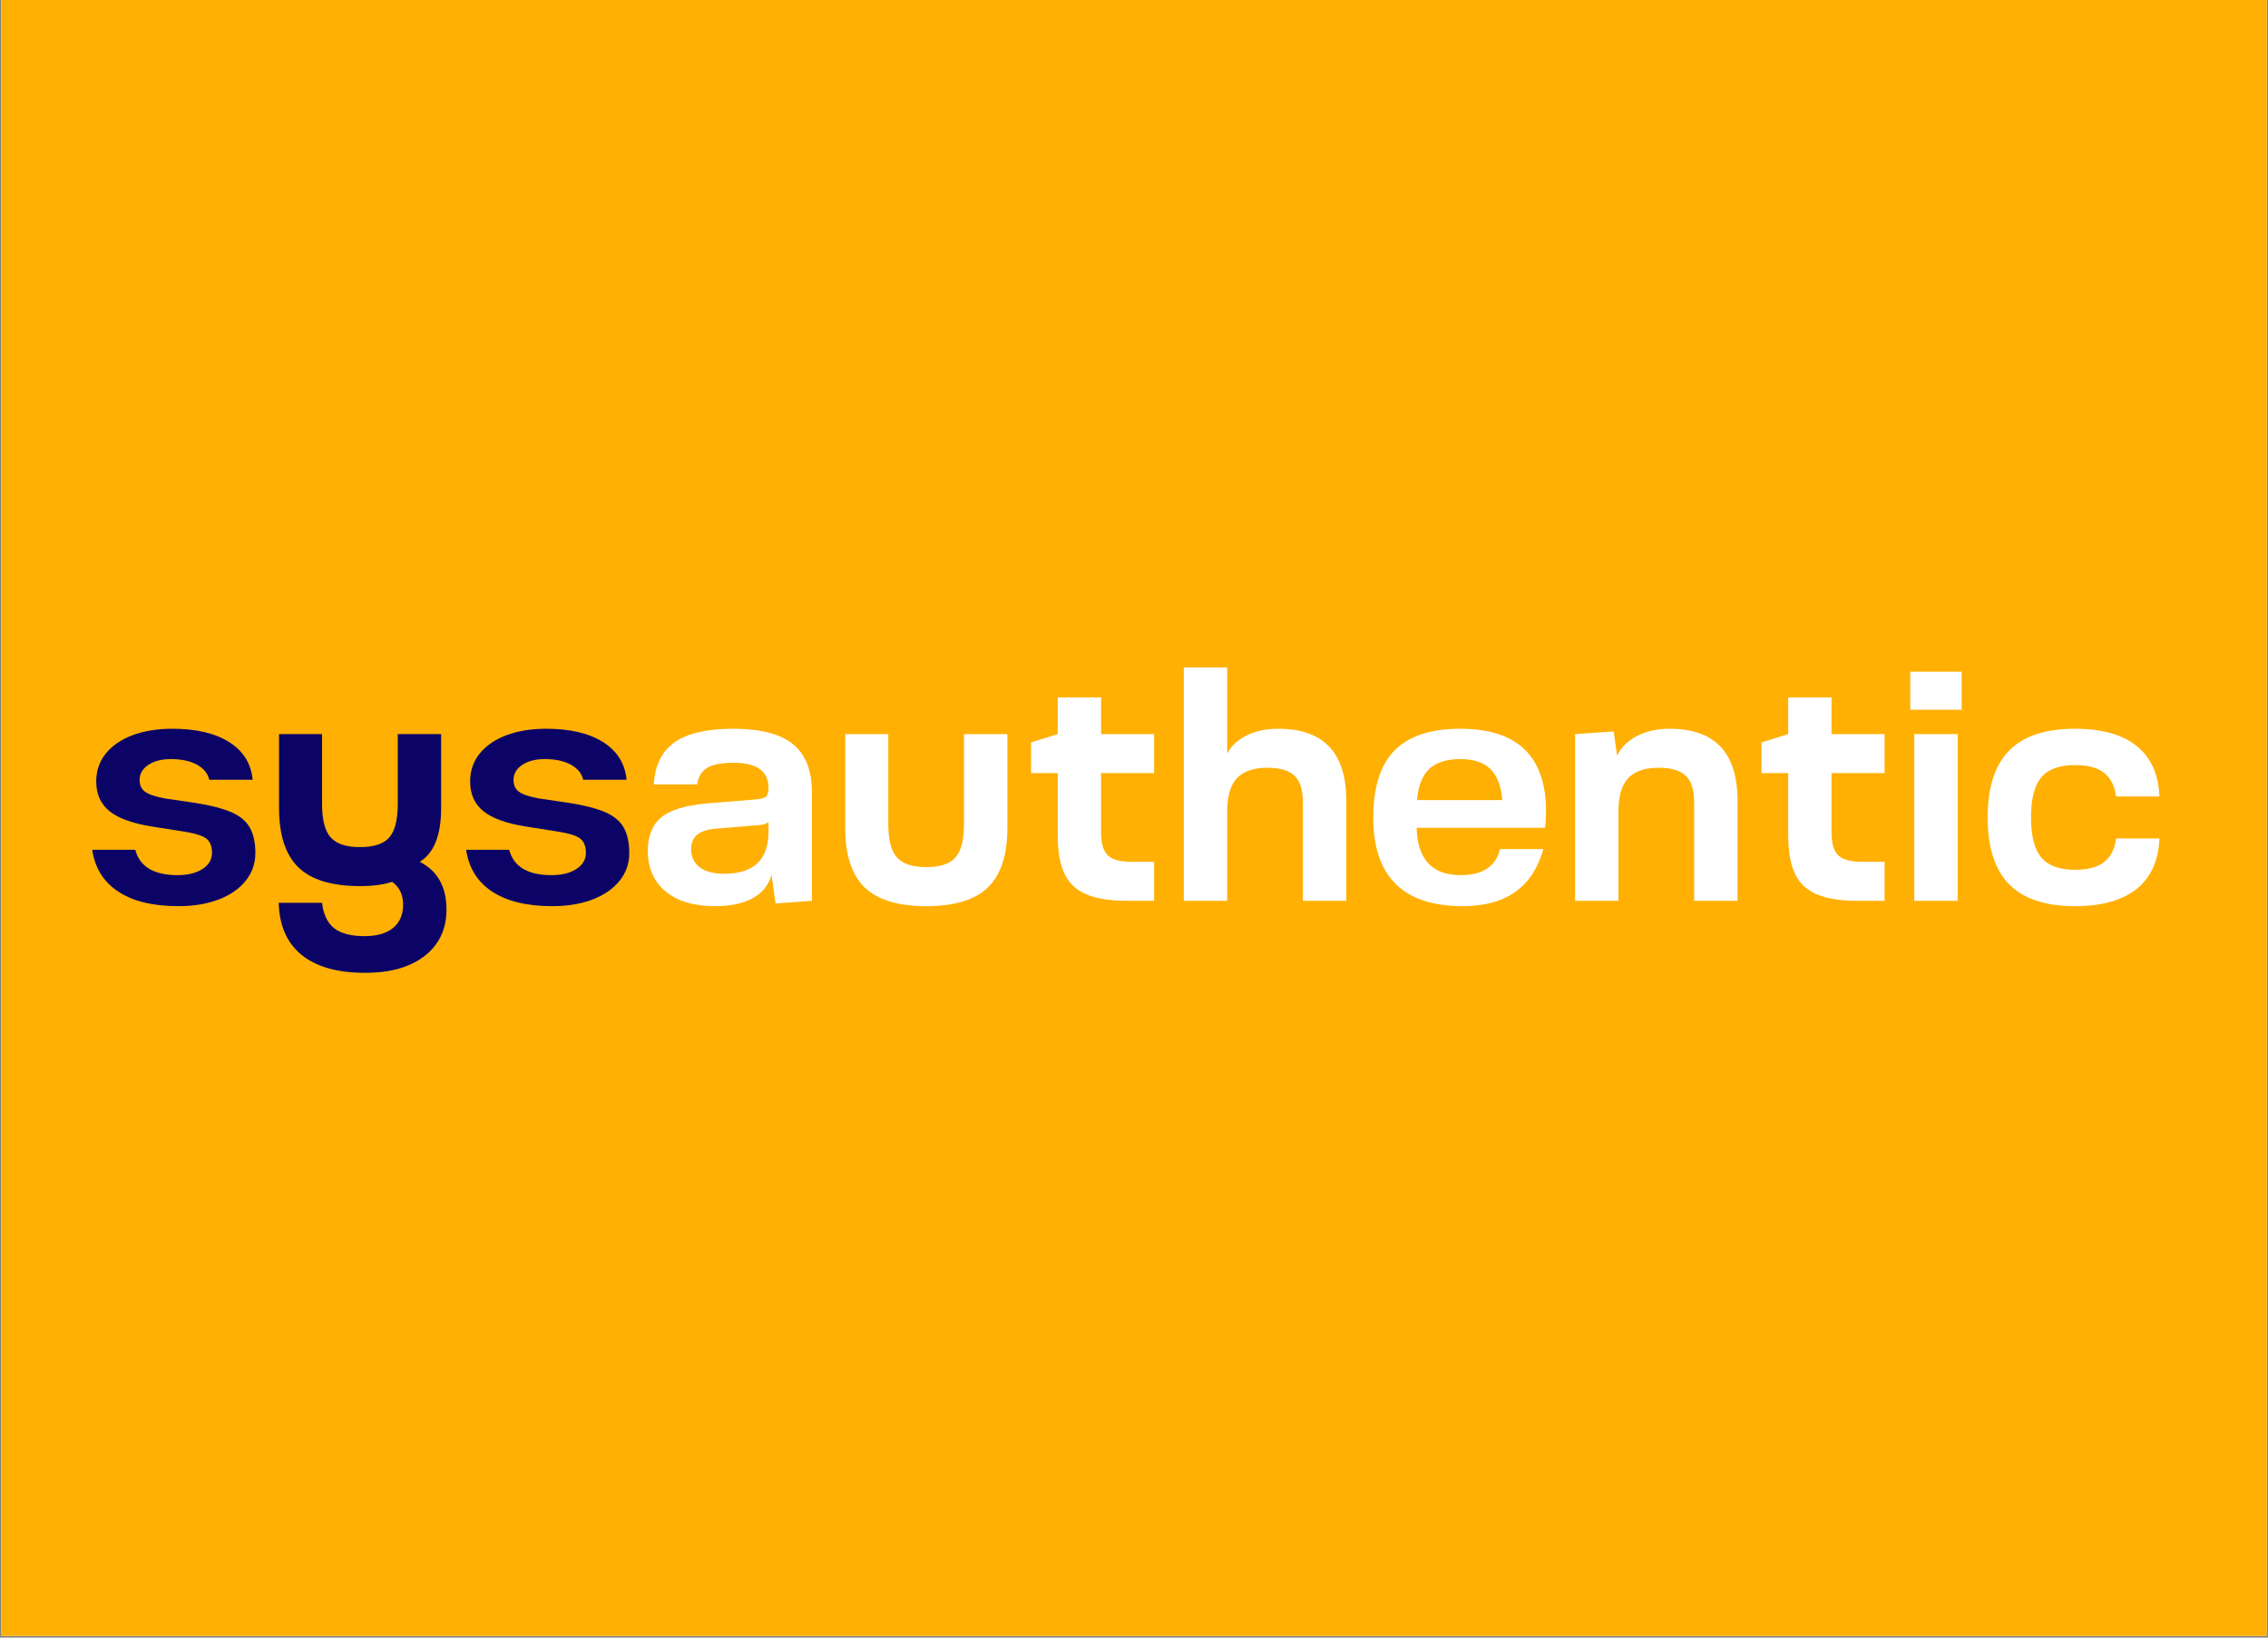
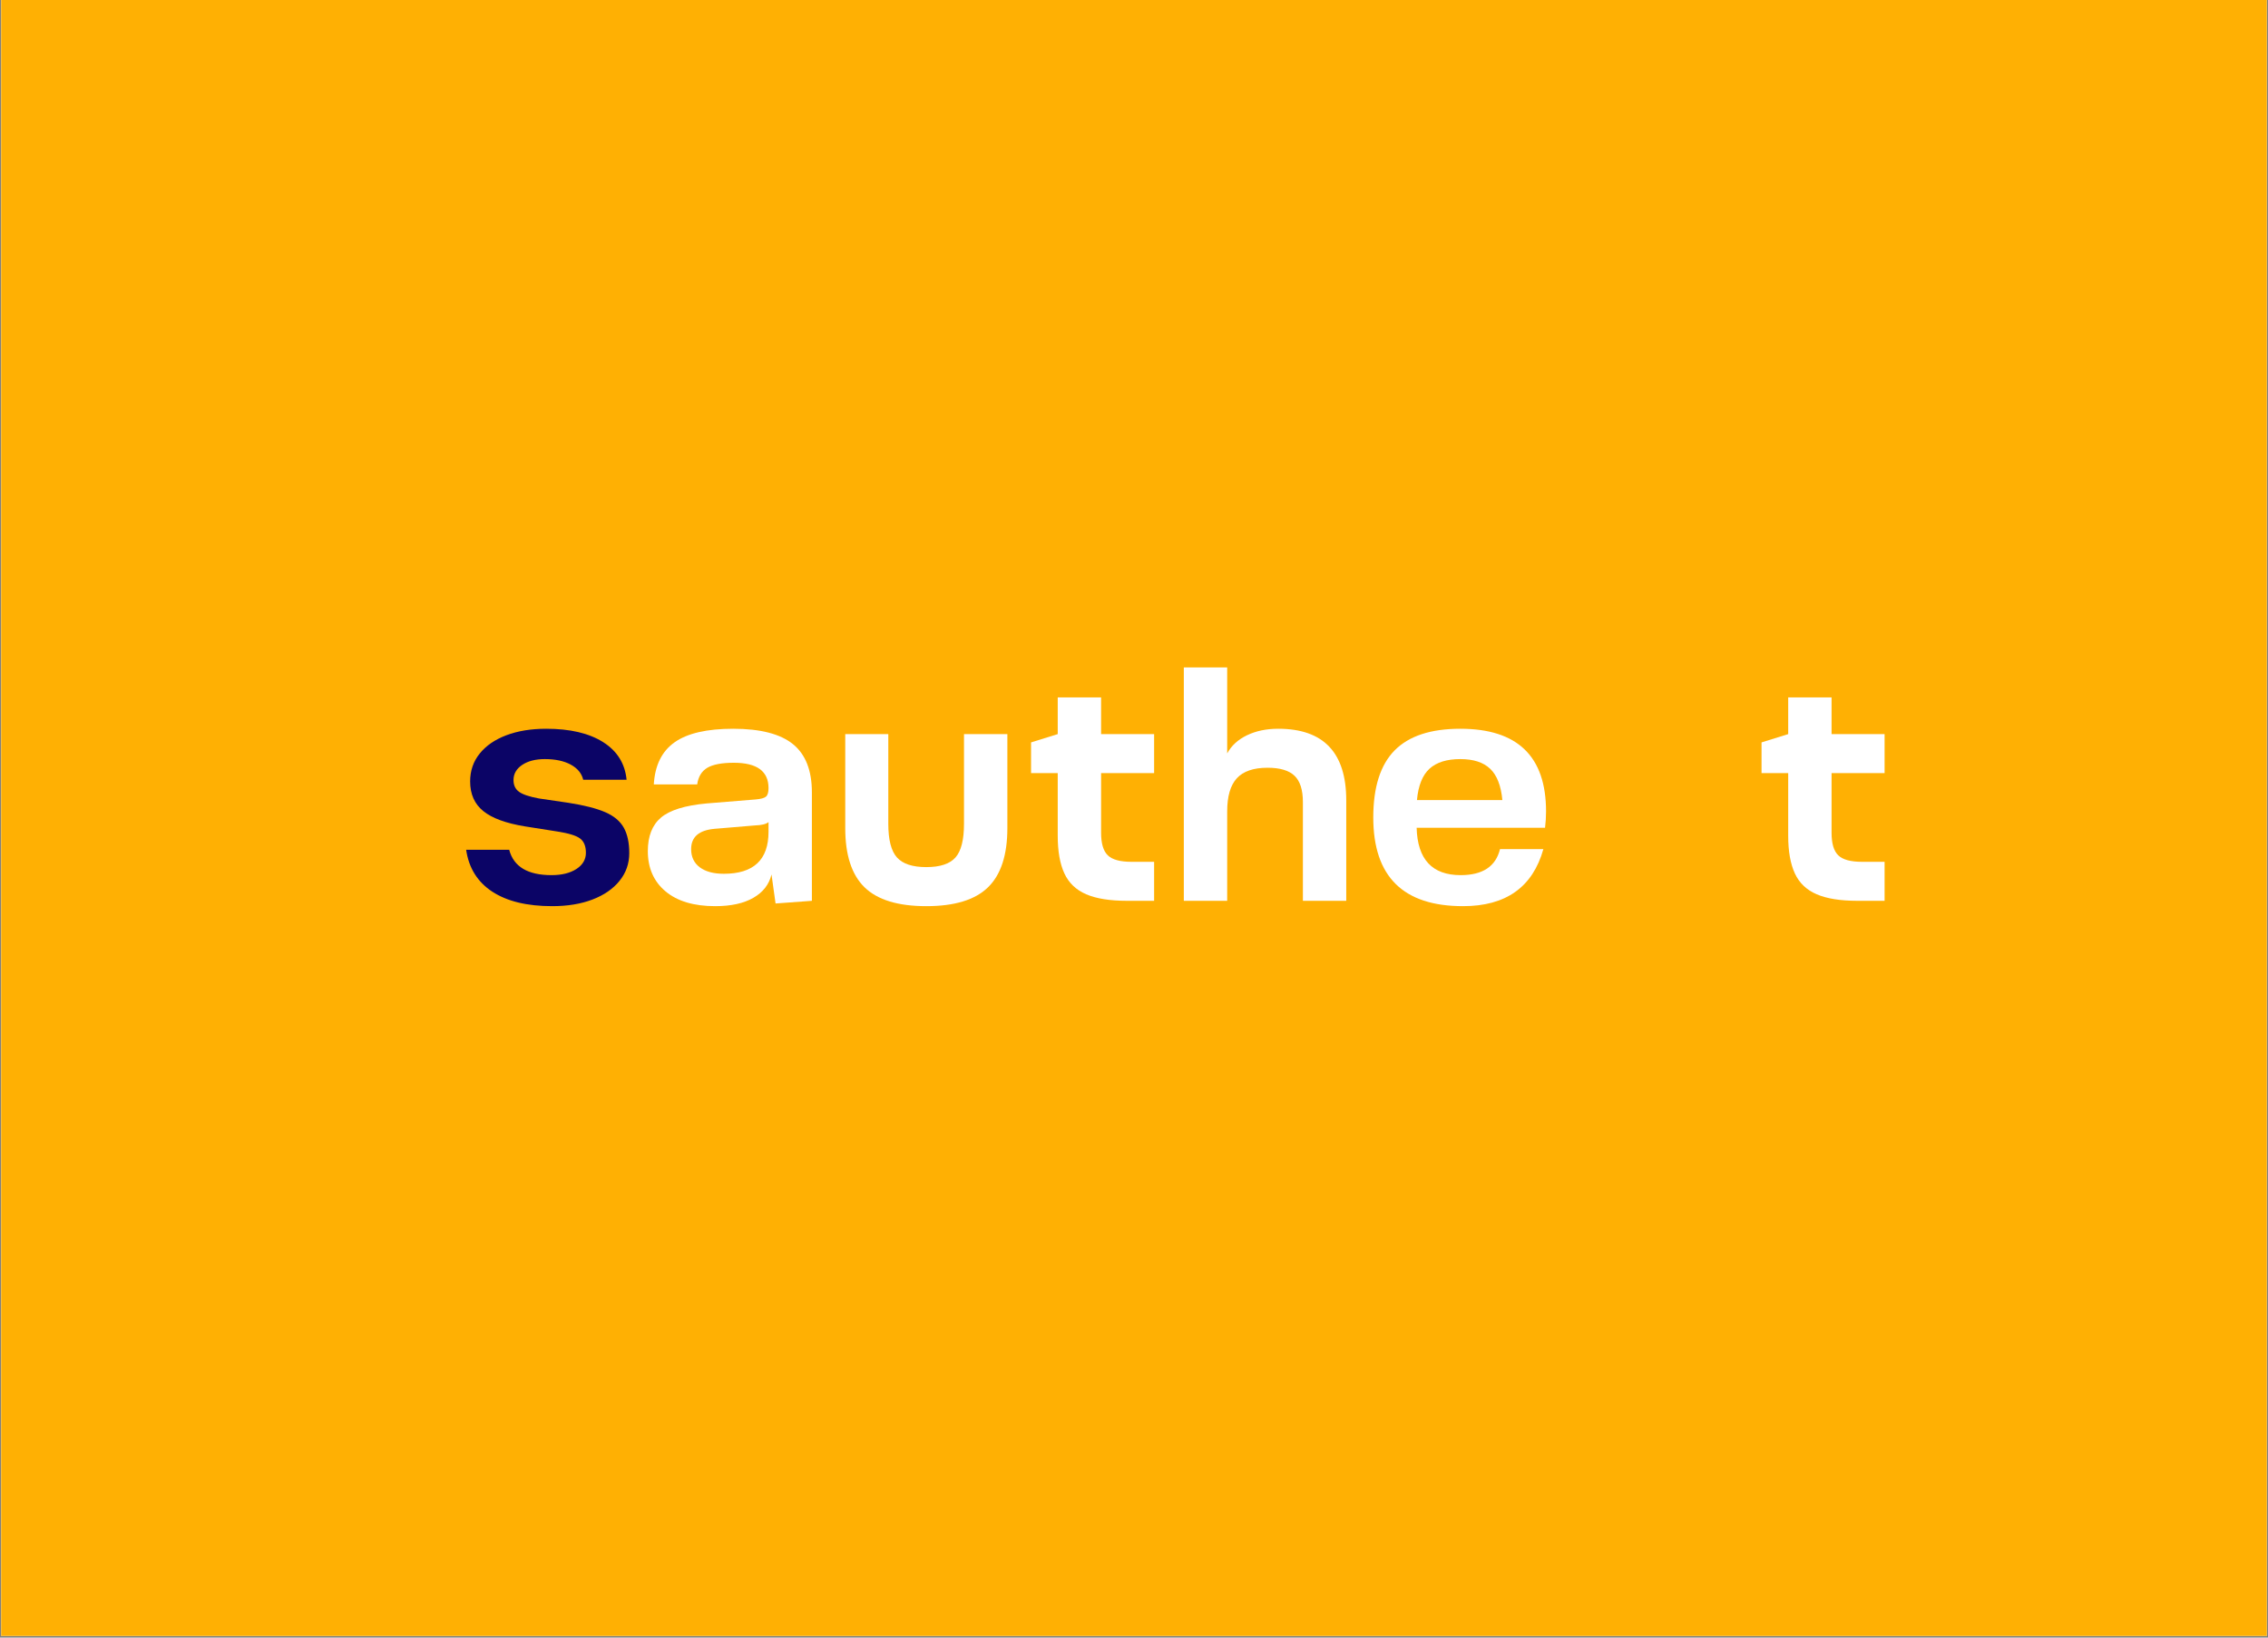
<svg xmlns="http://www.w3.org/2000/svg" width="900" zoomAndPan="magnify" viewBox="0 0 675 487.5" height="650" preserveAspectRatio="xMidYMid meet" version="1.0">
  <rect x="0" y="0" width="675" height="487.5" fill="#808080" stroke="none" />
  <defs>
    <g />
    <clipPath id="1b0d2e78a6">
      <path d="M 0.348 0 L 674.652 0 L 674.652 487 L 0.348 487 Z M 0.348 0 " clip-rule="nonzero" />
    </clipPath>
  </defs>
  <g clip-path="url(#1b0d2e78a6)">
    <path fill="#ffffff" d="M 0.348 0 L 674.652 0 L 674.652 487 L 0.348 487 Z M 0.348 0 " fill-opacity="1" fill-rule="nonzero" />
    <path fill="#ffb003" d="M 0.348 0 L 674.652 0 L 674.652 487 L 0.348 487 Z M 0.348 0 " fill-opacity="1" fill-rule="nonzero" />
  </g>
  <g fill="#0b0466" fill-opacity="1">
    <g transform="translate(25.172, 268.163)">
      <g>
-         <path d="M 27.891 1.594 C 20.41 1.594 14.469 0.156 10.062 -2.719 C 5.664 -5.602 3.07 -9.758 2.281 -15.188 L 15.094 -15.188 C 16.414 -10.156 20.613 -7.641 27.688 -7.641 C 30.738 -7.641 33.207 -8.25 35.094 -9.469 C 36.977 -10.695 37.922 -12.305 37.922 -14.297 C 37.922 -16.273 37.336 -17.695 36.172 -18.562 C 35.016 -19.426 32.75 -20.117 29.375 -20.641 L 19.859 -22.141 C 14.16 -23.066 10.004 -24.586 7.391 -26.703 C 4.773 -28.816 3.469 -31.758 3.469 -35.531 C 3.469 -38.707 4.41 -41.469 6.297 -43.812 C 8.18 -46.164 10.828 -47.988 14.234 -49.281 C 17.648 -50.57 21.609 -51.219 26.109 -51.219 C 33.191 -51.219 38.832 -49.895 43.031 -47.25 C 47.227 -44.602 49.562 -40.863 50.031 -36.031 L 37.125 -36.031 C 36.664 -37.945 35.426 -39.453 33.406 -40.547 C 31.383 -41.641 28.816 -42.188 25.703 -42.188 C 22.93 -42.188 20.68 -41.609 18.953 -40.453 C 17.234 -39.297 16.375 -37.789 16.375 -35.938 C 16.375 -34.414 16.922 -33.254 18.016 -32.453 C 19.109 -31.66 21.078 -31 23.922 -30.469 L 32.656 -29.188 C 37.352 -28.457 41.008 -27.531 43.625 -26.406 C 46.238 -25.281 48.094 -23.738 49.188 -21.781 C 50.281 -19.832 50.828 -17.301 50.828 -14.188 C 50.828 -11.082 49.863 -8.336 47.938 -5.953 C 46.02 -3.566 43.344 -1.711 39.906 -0.391 C 36.469 0.93 32.461 1.594 27.891 1.594 Z M 27.891 1.594 " />
-       </g>
+         </g>
    </g>
  </g>
  <g fill="#0b0466" fill-opacity="1">
    <g transform="translate(78.678, 268.163)">
      <g>
-         <path d="M 29.984 21.438 C 21.773 21.438 15.484 19.664 11.109 16.125 C 6.742 12.582 4.461 7.406 4.266 0.594 L 17.172 0.594 C 17.566 4.031 18.754 6.539 20.734 8.125 C 22.723 9.719 25.738 10.516 29.781 10.516 C 33.488 10.516 36.332 9.703 38.312 8.078 C 40.301 6.461 41.297 4.133 41.297 1.094 C 41.297 -1.82 40.203 -4.07 38.016 -5.656 C 35.504 -4.801 32.328 -4.375 28.484 -4.375 C 20.078 -4.375 13.957 -6.238 10.125 -9.969 C 6.289 -13.707 4.375 -19.582 4.375 -27.594 L 4.375 -49.625 L 17.172 -49.625 L 17.172 -28.891 C 17.172 -24.117 18.031 -20.773 19.75 -18.859 C 21.469 -16.941 24.379 -15.984 28.484 -15.984 C 32.586 -15.984 35.484 -16.941 37.172 -18.859 C 38.859 -20.773 39.703 -24.117 39.703 -28.891 L 39.703 -49.625 L 52.609 -49.625 L 52.609 -27.594 C 52.609 -19.52 50.488 -14.191 46.25 -11.609 C 51.551 -8.898 54.203 -4.172 54.203 2.578 C 54.203 8.398 52.051 13 47.75 16.375 C 43.445 19.75 37.523 21.438 29.984 21.438 Z M 29.984 21.438 " />
-       </g>
+         </g>
    </g>
  </g>
  <g fill="#0b0466" fill-opacity="1">
    <g transform="translate(136.454, 268.163)">
      <g>
        <path d="M 27.891 1.594 C 20.41 1.594 14.469 0.156 10.062 -2.719 C 5.664 -5.602 3.07 -9.758 2.281 -15.188 L 15.094 -15.188 C 16.414 -10.156 20.613 -7.641 27.688 -7.641 C 30.738 -7.641 33.207 -8.25 35.094 -9.469 C 36.977 -10.695 37.922 -12.305 37.922 -14.297 C 37.922 -16.273 37.336 -17.695 36.172 -18.562 C 35.016 -19.426 32.75 -20.117 29.375 -20.641 L 19.859 -22.141 C 14.16 -23.066 10.004 -24.586 7.391 -26.703 C 4.773 -28.816 3.469 -31.758 3.469 -35.531 C 3.469 -38.707 4.41 -41.469 6.297 -43.812 C 8.18 -46.164 10.828 -47.988 14.234 -49.281 C 17.648 -50.57 21.609 -51.219 26.109 -51.219 C 33.191 -51.219 38.832 -49.895 43.031 -47.25 C 47.227 -44.602 49.562 -40.863 50.031 -36.031 L 37.125 -36.031 C 36.664 -37.945 35.426 -39.453 33.406 -40.547 C 31.383 -41.641 28.816 -42.188 25.703 -42.188 C 22.93 -42.188 20.68 -41.609 18.953 -40.453 C 17.234 -39.297 16.375 -37.789 16.375 -35.938 C 16.375 -34.414 16.922 -33.254 18.016 -32.453 C 19.109 -31.66 21.078 -31 23.922 -30.469 L 32.656 -29.188 C 37.352 -28.457 41.008 -27.531 43.625 -26.406 C 46.238 -25.281 48.094 -23.738 49.188 -21.781 C 50.281 -19.832 50.828 -17.301 50.828 -14.188 C 50.828 -11.082 49.863 -8.336 47.938 -5.953 C 46.02 -3.566 43.344 -1.711 39.906 -0.391 C 36.469 0.93 32.461 1.594 27.891 1.594 Z M 27.891 1.594 " />
      </g>
    </g>
  </g>
  <g fill="#ffffff" fill-opacity="1">
    <g transform="translate(190.118, 268.163)">
      <g>
        <path d="M 22.734 1.594 C 16.379 1.594 11.445 0.117 7.938 -2.828 C 4.438 -5.773 2.688 -9.766 2.688 -14.797 C 2.688 -19.223 3.988 -22.547 6.594 -24.766 C 9.207 -26.984 13.727 -28.391 20.156 -28.984 L 34.75 -30.172 C 36.332 -30.305 37.367 -30.586 37.859 -31.016 C 38.359 -31.453 38.609 -32.297 38.609 -33.547 C 38.609 -38.578 35.172 -41.094 28.297 -41.094 C 24.723 -41.094 22.094 -40.598 20.406 -39.609 C 18.719 -38.617 17.707 -36.961 17.375 -34.641 L 4.469 -34.641 C 4.801 -40.336 6.867 -44.523 10.672 -47.203 C 14.473 -49.879 20.281 -51.219 28.094 -51.219 C 36.164 -51.219 42.086 -49.695 45.859 -46.656 C 49.629 -43.613 51.516 -38.816 51.516 -32.266 L 51.516 0 L 40.703 0.797 L 39.5 -7.844 C 38.781 -4.863 36.977 -2.547 34.094 -0.891 C 31.219 0.766 27.43 1.594 22.734 1.594 Z M 25.312 -8.047 C 34.176 -8.047 38.609 -12.211 38.609 -20.547 L 38.609 -23.422 C 37.879 -22.828 36.523 -22.5 34.547 -22.438 L 22.625 -21.438 C 17.926 -21.039 15.578 -19.023 15.578 -15.391 C 15.578 -13.066 16.438 -11.258 18.156 -9.969 C 19.883 -8.688 22.27 -8.047 25.312 -8.047 Z M 25.312 -8.047 " />
      </g>
    </g>
  </g>
  <g fill="#ffffff" fill-opacity="1">
    <g transform="translate(246.702, 268.163)">
      <g>
        <path d="M 28.984 1.594 C 20.578 1.594 14.453 -0.273 10.609 -4.016 C 6.773 -7.754 4.859 -13.629 4.859 -21.641 L 4.859 -49.625 L 17.672 -49.625 L 17.672 -22.938 C 17.672 -18.164 18.531 -14.82 20.25 -12.906 C 21.969 -10.988 24.879 -10.031 28.984 -10.031 C 33.086 -10.031 35.984 -10.988 37.672 -12.906 C 39.359 -14.82 40.203 -18.164 40.203 -22.938 L 40.203 -49.625 L 53.109 -49.625 L 53.109 -21.641 C 53.109 -13.629 51.188 -7.754 47.344 -4.016 C 43.508 -0.273 37.391 1.594 28.984 1.594 Z M 28.984 1.594 " />
      </g>
    </g>
  </g>
  <g fill="#ffffff" fill-opacity="1">
    <g transform="translate(304.676, 268.163)">
      <g>
        <path d="M 30.672 0 C 25.641 0 21.617 -0.645 18.609 -1.938 C 15.598 -3.227 13.43 -5.297 12.109 -8.141 C 10.785 -10.984 10.125 -14.723 10.125 -19.359 L 10.125 -38.016 L 2.188 -38.016 L 2.188 -47.156 L 10.125 -49.625 L 10.125 -60.547 L 23.031 -60.547 L 23.031 -49.625 L 38.812 -49.625 L 38.812 -38.016 L 23.031 -38.016 L 23.031 -20.25 C 23.031 -17.07 23.691 -14.836 25.016 -13.547 C 26.336 -12.254 28.688 -11.609 32.062 -11.609 L 38.812 -11.609 L 38.812 0 Z M 30.672 0 " />
      </g>
    </g>
  </g>
  <g fill="#ffffff" fill-opacity="1">
    <g transform="translate(346.469, 268.163)">
      <g>
        <path d="M 5.859 0 L 5.859 -69.484 L 18.766 -69.484 L 18.766 -43.875 C 20.016 -46.188 21.977 -47.988 24.656 -49.281 C 27.344 -50.57 30.441 -51.219 33.953 -51.219 C 47.453 -51.219 54.203 -44.102 54.203 -29.875 L 54.203 0 L 41.297 0 L 41.297 -29.375 C 41.297 -33.02 40.469 -35.633 38.812 -37.219 C 37.156 -38.812 34.473 -39.609 30.766 -39.609 C 26.598 -39.609 23.555 -38.566 21.641 -36.484 C 19.723 -34.398 18.766 -31.109 18.766 -26.609 L 18.766 0 Z M 5.859 0 " />
      </g>
    </g>
  </g>
  <g fill="#ffffff" fill-opacity="1">
    <g transform="translate(405.634, 268.163)">
      <g>
        <path d="M 29.781 1.594 C 11.977 1.594 3.078 -7.207 3.078 -24.812 C 3.078 -33.812 5.191 -40.461 9.422 -44.766 C 13.66 -49.066 20.18 -51.219 28.984 -51.219 C 45.992 -51.219 54.5 -43.016 54.5 -26.609 C 54.5 -24.953 54.398 -23.328 54.203 -21.734 L 15.984 -21.734 C 16.242 -12.336 20.609 -7.641 29.078 -7.641 C 35.629 -7.641 39.535 -10.223 40.797 -15.391 L 53.703 -15.391 C 50.523 -4.066 42.551 1.594 29.781 1.594 Z M 16.078 -29.984 L 41.5 -29.984 C 41.094 -34.285 39.879 -37.395 37.859 -39.312 C 35.848 -41.227 32.891 -42.188 28.984 -42.188 C 24.953 -42.188 21.891 -41.227 19.797 -39.312 C 17.711 -37.395 16.473 -34.285 16.078 -29.984 Z M 16.078 -29.984 " />
      </g>
    </g>
  </g>
  <g fill="#ffffff" fill-opacity="1">
    <g transform="translate(462.913, 268.163)">
      <g>
-         <path d="M 5.859 0 L 5.859 -49.625 L 17.375 -50.422 L 18.359 -43.188 C 19.555 -45.695 21.539 -47.66 24.312 -49.078 C 27.094 -50.504 30.305 -51.219 33.953 -51.219 C 47.453 -51.219 54.203 -44.102 54.203 -29.875 L 54.203 0 L 41.297 0 L 41.297 -29.375 C 41.297 -33.02 40.469 -35.633 38.812 -37.219 C 37.156 -38.812 34.473 -39.609 30.766 -39.609 C 26.598 -39.609 23.555 -38.566 21.641 -36.484 C 19.723 -34.398 18.766 -31.109 18.766 -26.609 L 18.766 0 Z M 5.859 0 " />
-       </g>
+         </g>
    </g>
  </g>
  <g fill="#ffffff" fill-opacity="1">
    <g transform="translate(522.078, 268.163)">
      <g>
        <path d="M 30.672 0 C 25.641 0 21.617 -0.645 18.609 -1.938 C 15.598 -3.227 13.43 -5.297 12.109 -8.141 C 10.785 -10.984 10.125 -14.723 10.125 -19.359 L 10.125 -38.016 L 2.188 -38.016 L 2.188 -47.156 L 10.125 -49.625 L 10.125 -60.547 L 23.031 -60.547 L 23.031 -49.625 L 38.812 -49.625 L 38.812 -38.016 L 23.031 -38.016 L 23.031 -20.25 C 23.031 -17.07 23.691 -14.836 25.016 -13.547 C 26.336 -12.254 28.688 -11.609 32.062 -11.609 L 38.812 -11.609 L 38.812 0 Z M 30.672 0 " />
      </g>
    </g>
  </g>
  <g fill="#ffffff" fill-opacity="1">
    <g transform="translate(563.871, 268.163)">
      <g>
-         <path d="M 5.859 0 L 5.859 -49.625 L 18.766 -49.625 L 18.766 0 Z M 4.672 -56.875 L 4.672 -68.203 L 19.953 -68.203 L 19.953 -56.875 Z M 4.672 -56.875 " />
-       </g>
+         </g>
    </g>
  </g>
  <g fill="#ffffff" fill-opacity="1">
    <g transform="translate(588.49, 268.163)">
      <g>
-         <path d="M 29.078 1.594 C 20.273 1.594 13.738 -0.57 9.469 -4.906 C 5.207 -9.25 3.078 -15.883 3.078 -24.812 C 3.078 -33.75 5.207 -40.383 9.469 -44.719 C 13.738 -49.051 20.273 -51.219 29.078 -51.219 C 37.023 -51.219 43.129 -49.516 47.391 -46.109 C 51.66 -42.703 53.93 -37.688 54.203 -31.062 L 41.297 -31.062 C 40.898 -34.176 39.723 -36.508 37.766 -38.062 C 35.816 -39.625 32.922 -40.406 29.078 -40.406 C 24.453 -40.406 21.113 -39.195 19.062 -36.781 C 17.008 -34.363 15.984 -30.375 15.984 -24.812 C 15.984 -19.258 17.008 -15.273 19.062 -12.859 C 21.113 -10.441 24.453 -9.234 29.078 -9.234 C 32.922 -9.234 35.816 -10.008 37.766 -11.562 C 39.723 -13.113 40.898 -15.445 41.297 -18.562 L 54.203 -18.562 C 53.93 -11.945 51.66 -6.93 47.391 -3.516 C 43.129 -0.109 37.023 1.594 29.078 1.594 Z M 29.078 1.594 " />
-       </g>
+         </g>
    </g>
  </g>
</svg>